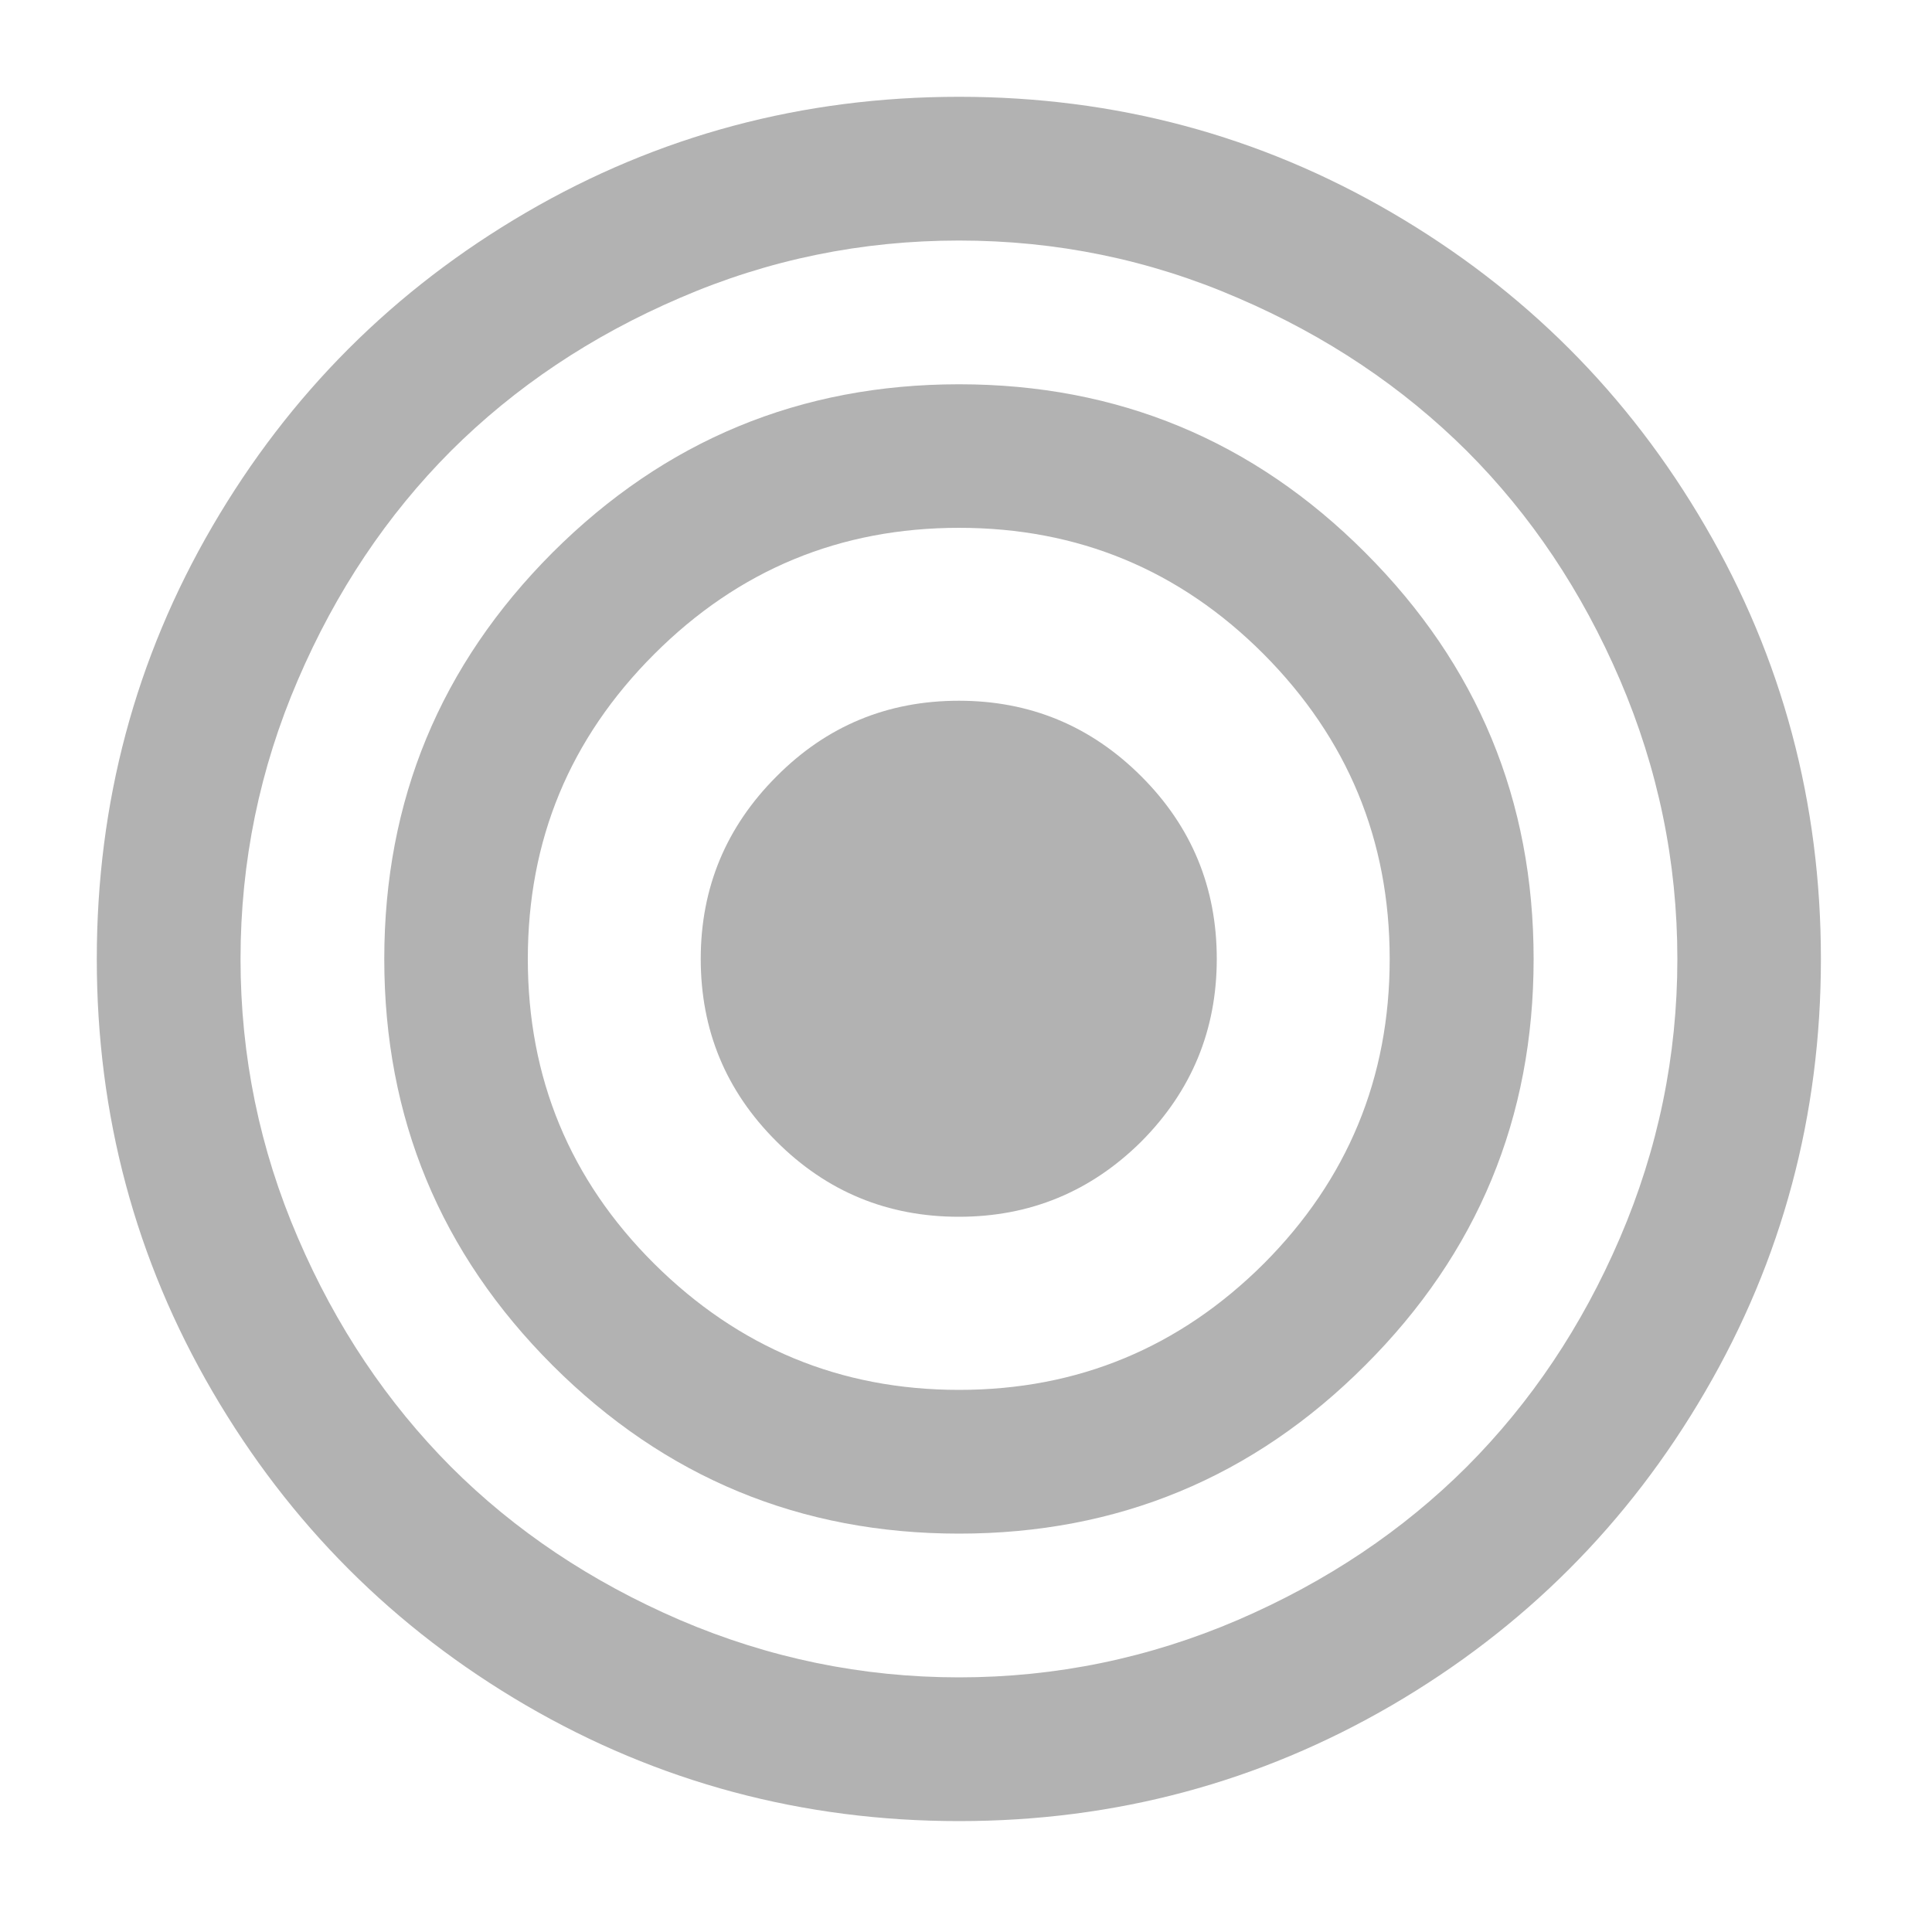
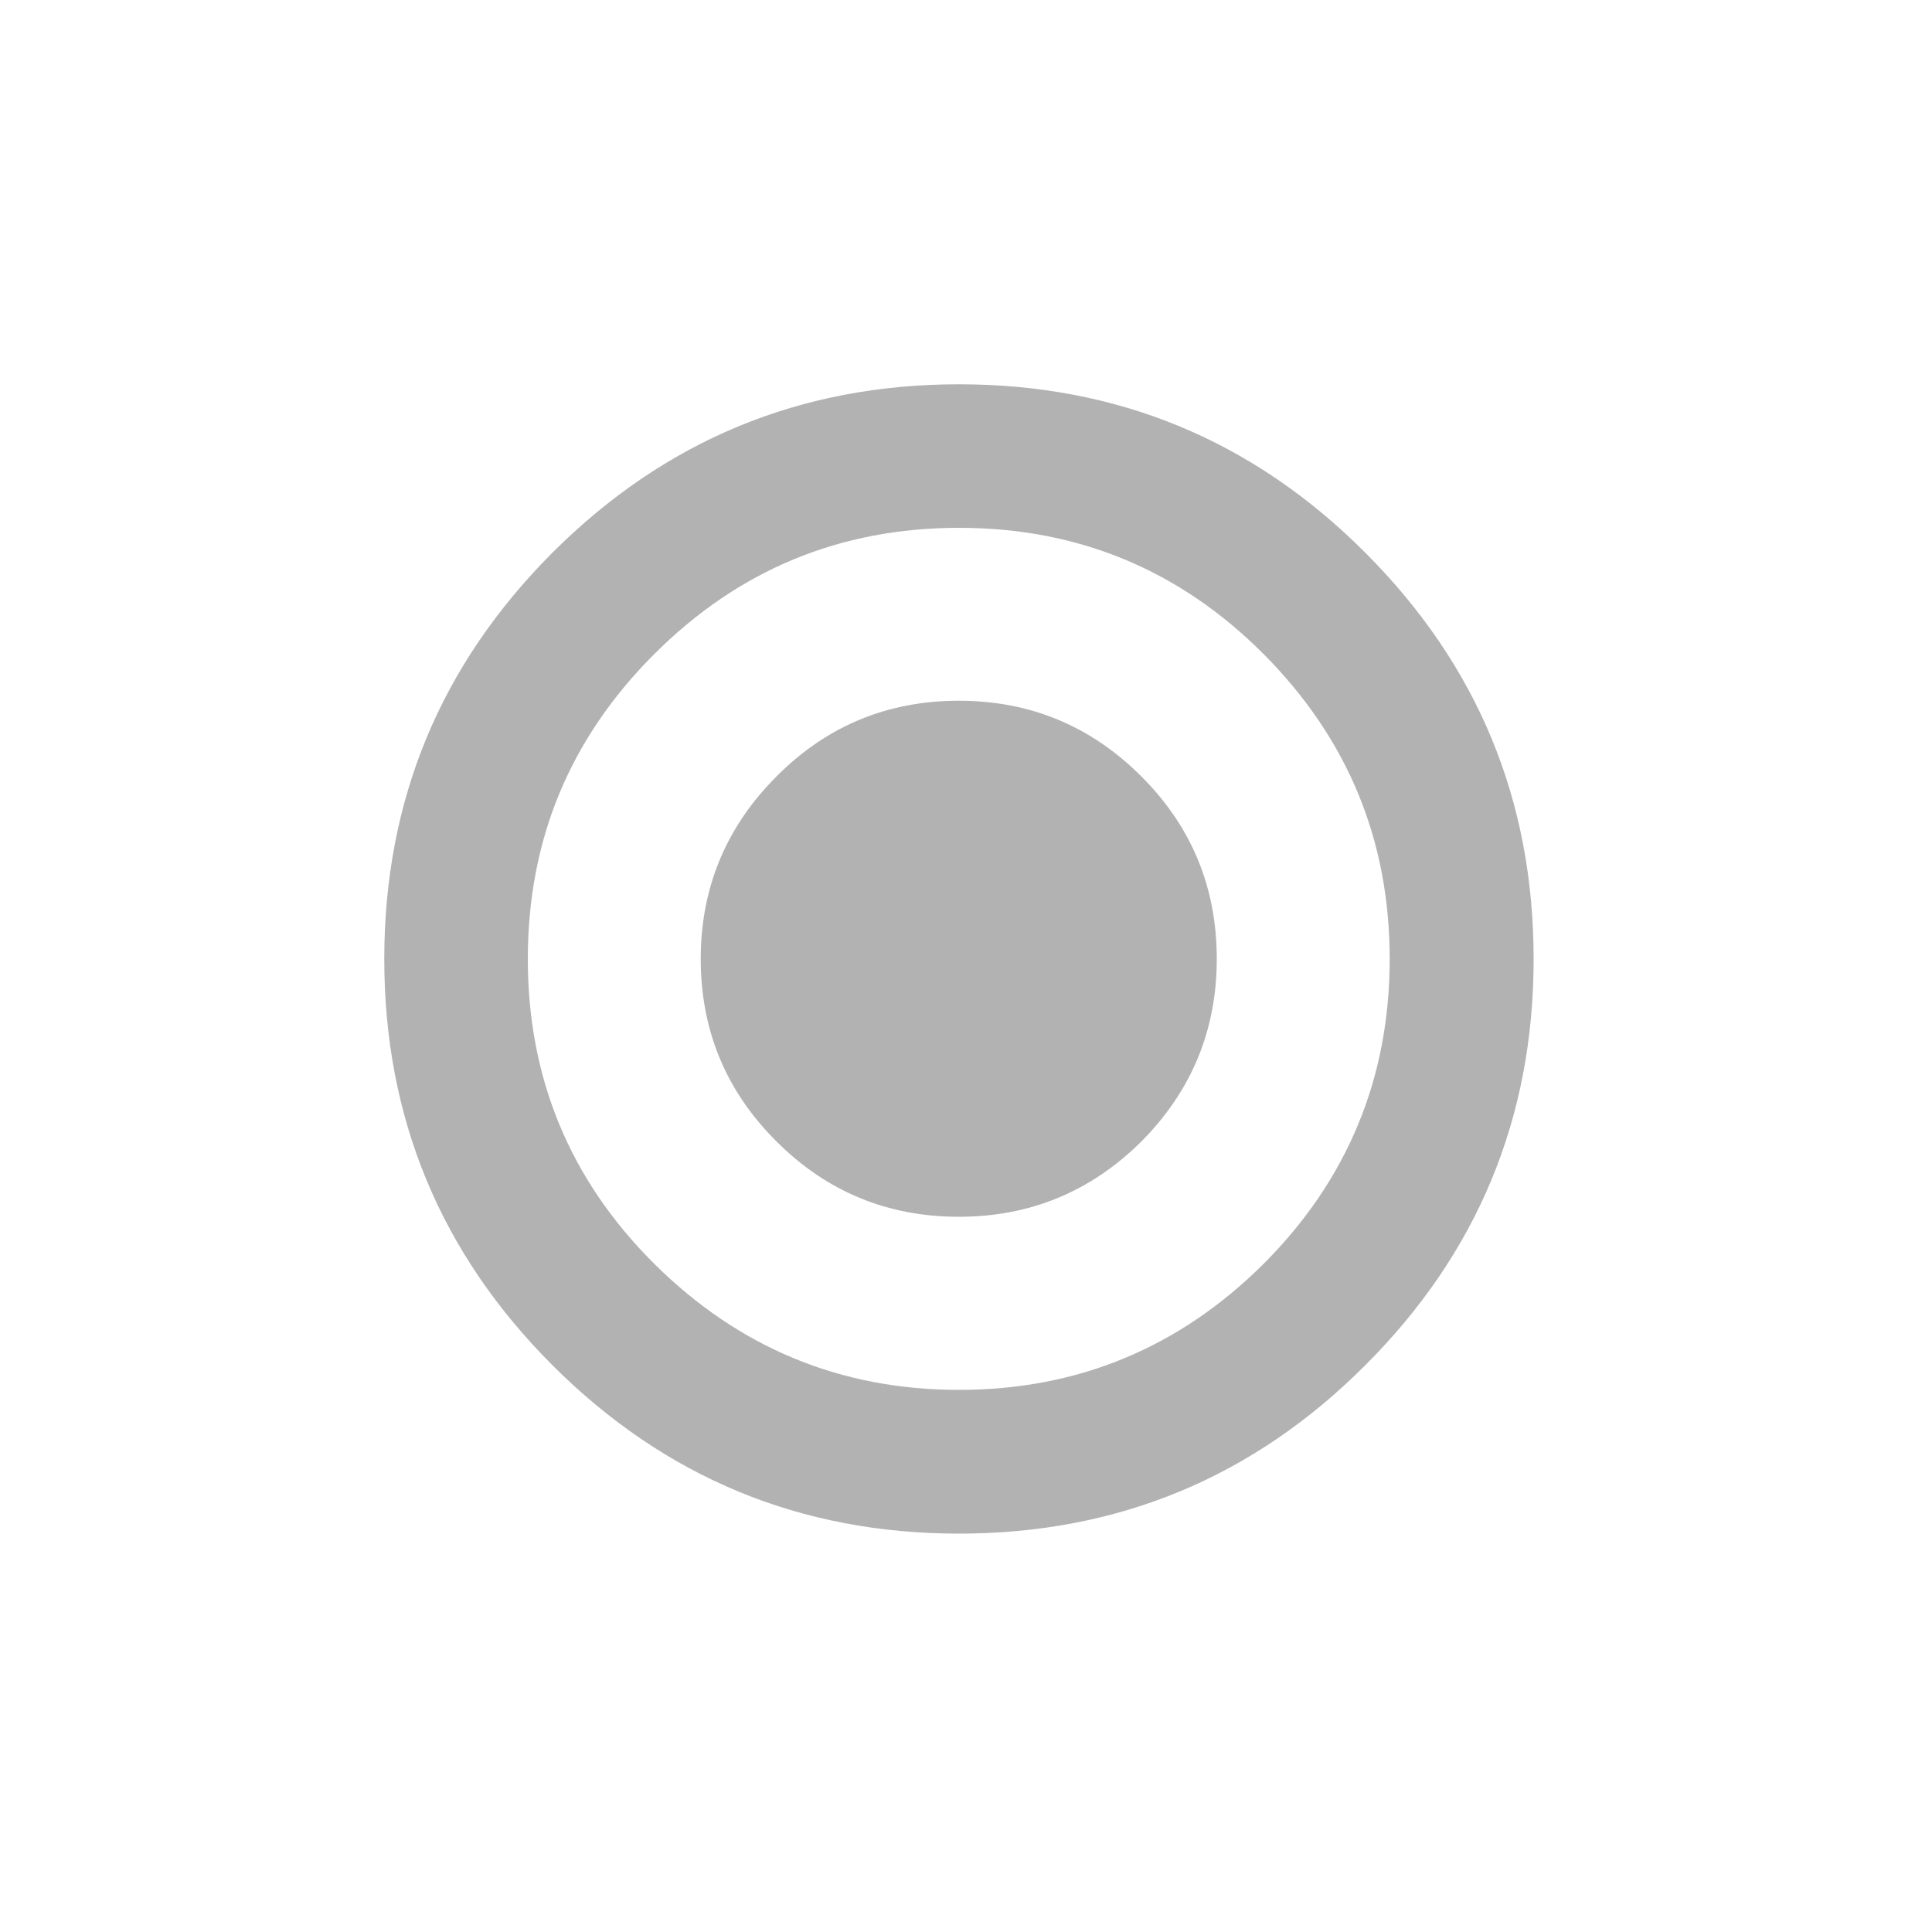
<svg xmlns="http://www.w3.org/2000/svg" version="1.2" baseProfile="tiny" width="100mm" height="100mm" viewBox="0 0 10000 10000" preserveAspectRatio="xMidYMid" fill-rule="evenodd" stroke-width="28.222" stroke-linejoin="round" xml:space="preserve">
  <g visibility="visible" id="MasterSlide_1_Standard">
    <desc>Master slide
  </desc>
    <rect fill="none" stroke="none" x="0" y="0" width="10000" height="10000" />
  </g>
  <g visibility="visible" id="Slide_1_page76">
    <g>
-       <path fill="rgb(178,178,178)" stroke="none" d="M 8826,2723 C 8428,2039 7887,1499 7203,1100 6519,701 5772,501 4964,501 4155,501 3407,701 2723,1100 2039,1499 1499,2039 1100,2723 701,3407 501,4155 501,4964 501,5772 701,6519 1100,7203 1499,7887 2039,8428 2723,8827 3407,9225 4155,9426 4964,9426 5772,9426 6519,9225 7203,8827 7887,8428 8428,7887 8826,7203 9225,6519 9425,5772 9425,4964 9425,4155 9225,3407 8826,2723 Z M 8385,6407 C 8188,6866 7923,7260 7592,7592 7260,7923 6866,8187 6407,8385 5948,8582 5466,8682 4964,8682 4461,8682 3979,8582 3519,8385 3060,8187 2665,7923 2334,7592 2004,7260 1739,6866 1542,6407 1344,5948 1245,5466 1245,4964 1245,4461 1344,3979 1542,3519 1739,3060 2004,2665 2334,2334 2665,2004 3060,1739 3519,1542 3979,1343 4461,1245 4964,1245 5466,1245 5948,1343 6407,1542 6866,1739 7260,2004 7592,2334 7923,2665 8188,3060 8385,3519 8582,3979 8682,4459 8682,4964 8682,5466 8582,5948 8385,6407 Z" />
      <rect fill="none" stroke="none" x="501" y="501" width="8926" height="8926" />
    </g>
    <g>
      <path fill="rgb(178,178,178)" stroke="none" d="M 4964,1989 C 4143,1989 3442,2279 2860,2860 2279,3442 1989,4142 1989,4964 1989,5785 2279,6486 2860,7067 3442,7648 4143,7938 4964,7938 5784,7938 6486,7648 7066,7067 7648,6486 7938,5785 7938,4964 7938,4142 7648,3442 7066,2860 6486,2279 5784,1989 4964,1989 Z M 6541,6541 C 6105,6975 5579,7194 4964,7194 4349,7194 3823,6975 3386,6541 2949,6106 2732,5579 2732,4964 2732,4347 2949,3823 3386,3386 3823,2949 4349,2732 4964,2732 5579,2732 6105,2949 6541,3386 6975,3823 7193,4347 7193,4964 7193,5579 6975,6106 6541,6541 Z" />
      <rect fill="none" stroke="none" x="1989" y="1989" width="5951" height="5951" />
    </g>
    <g>
      <path fill="rgb(178,178,178)" stroke="none" d="M 4963,3627 C 4594,3627 4279,3757 4019,4019 3759,4279 3627,4594 3627,4963 3627,5331 3756,5646 4019,5908 4279,6168 4594,6298 4963,6298 5331,6298 5646,6168 5908,5908 6168,5646 6298,5331 6298,4963 6298,4594 6168,4279 5908,4019 5646,3757 5331,3627 4963,3627 Z" />
      <rect fill="none" stroke="none" x="3627" y="3627" width="2672" height="2672" />
    </g>
  </g>
</svg>